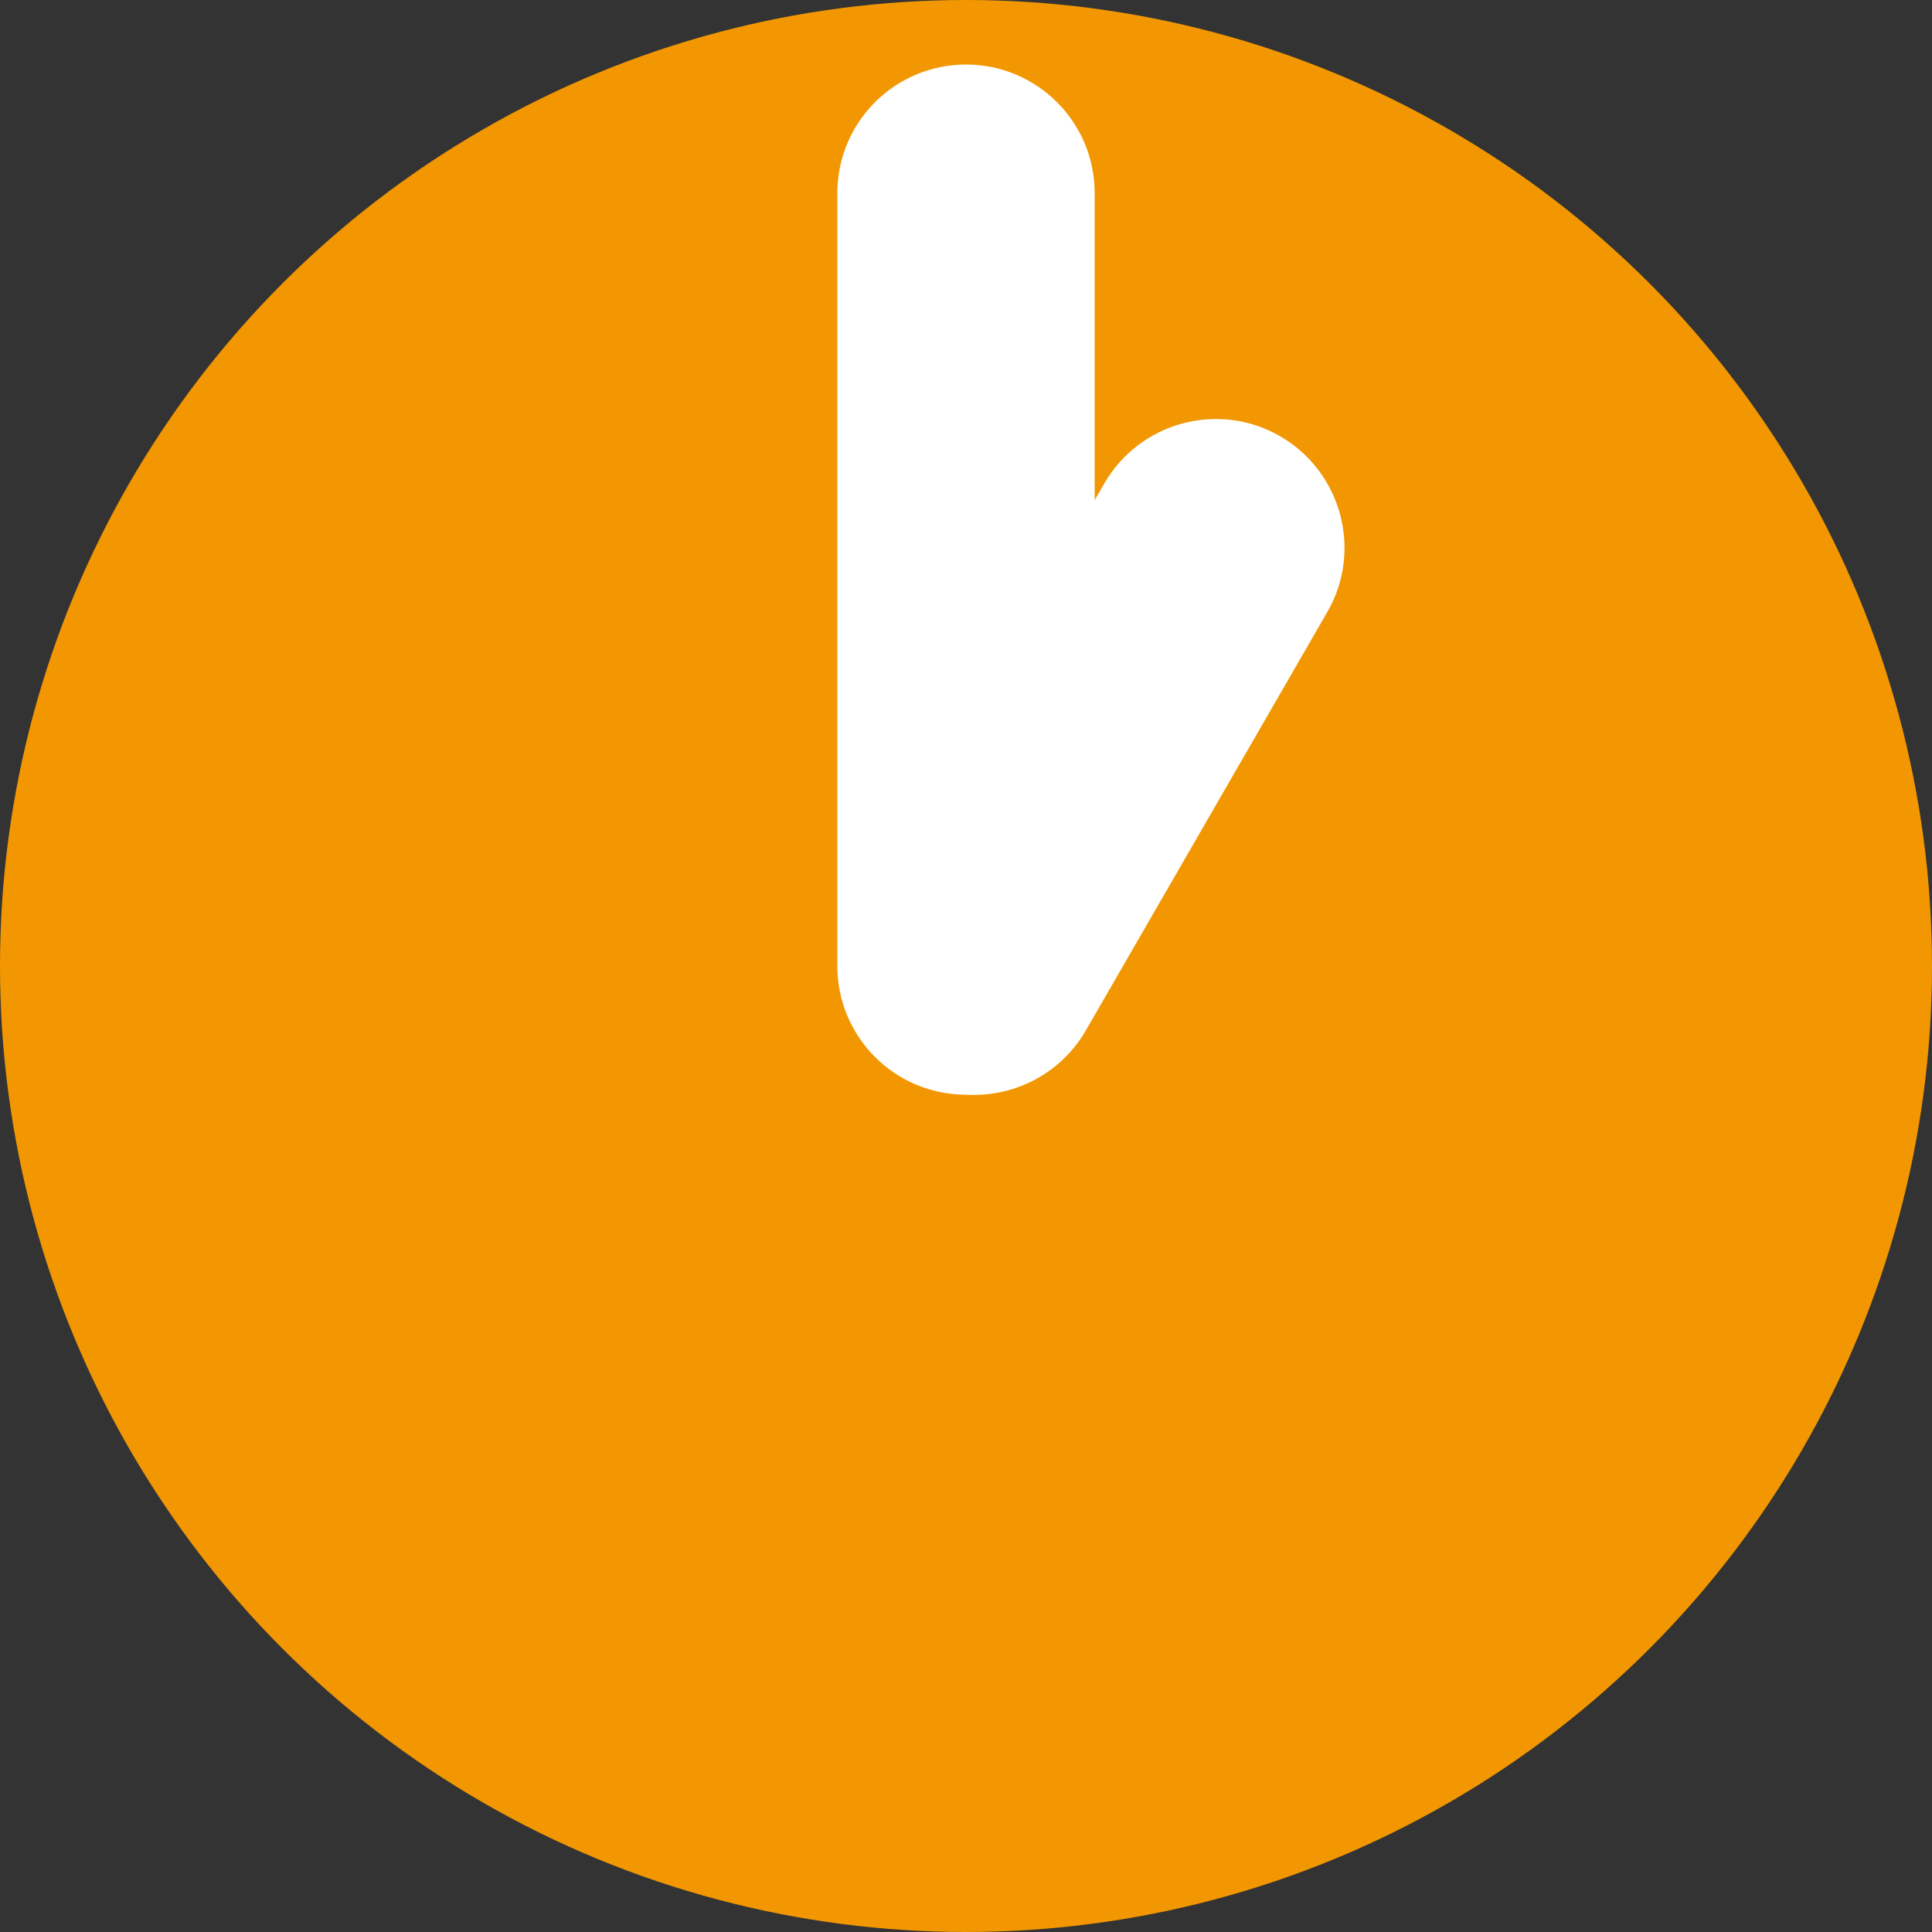
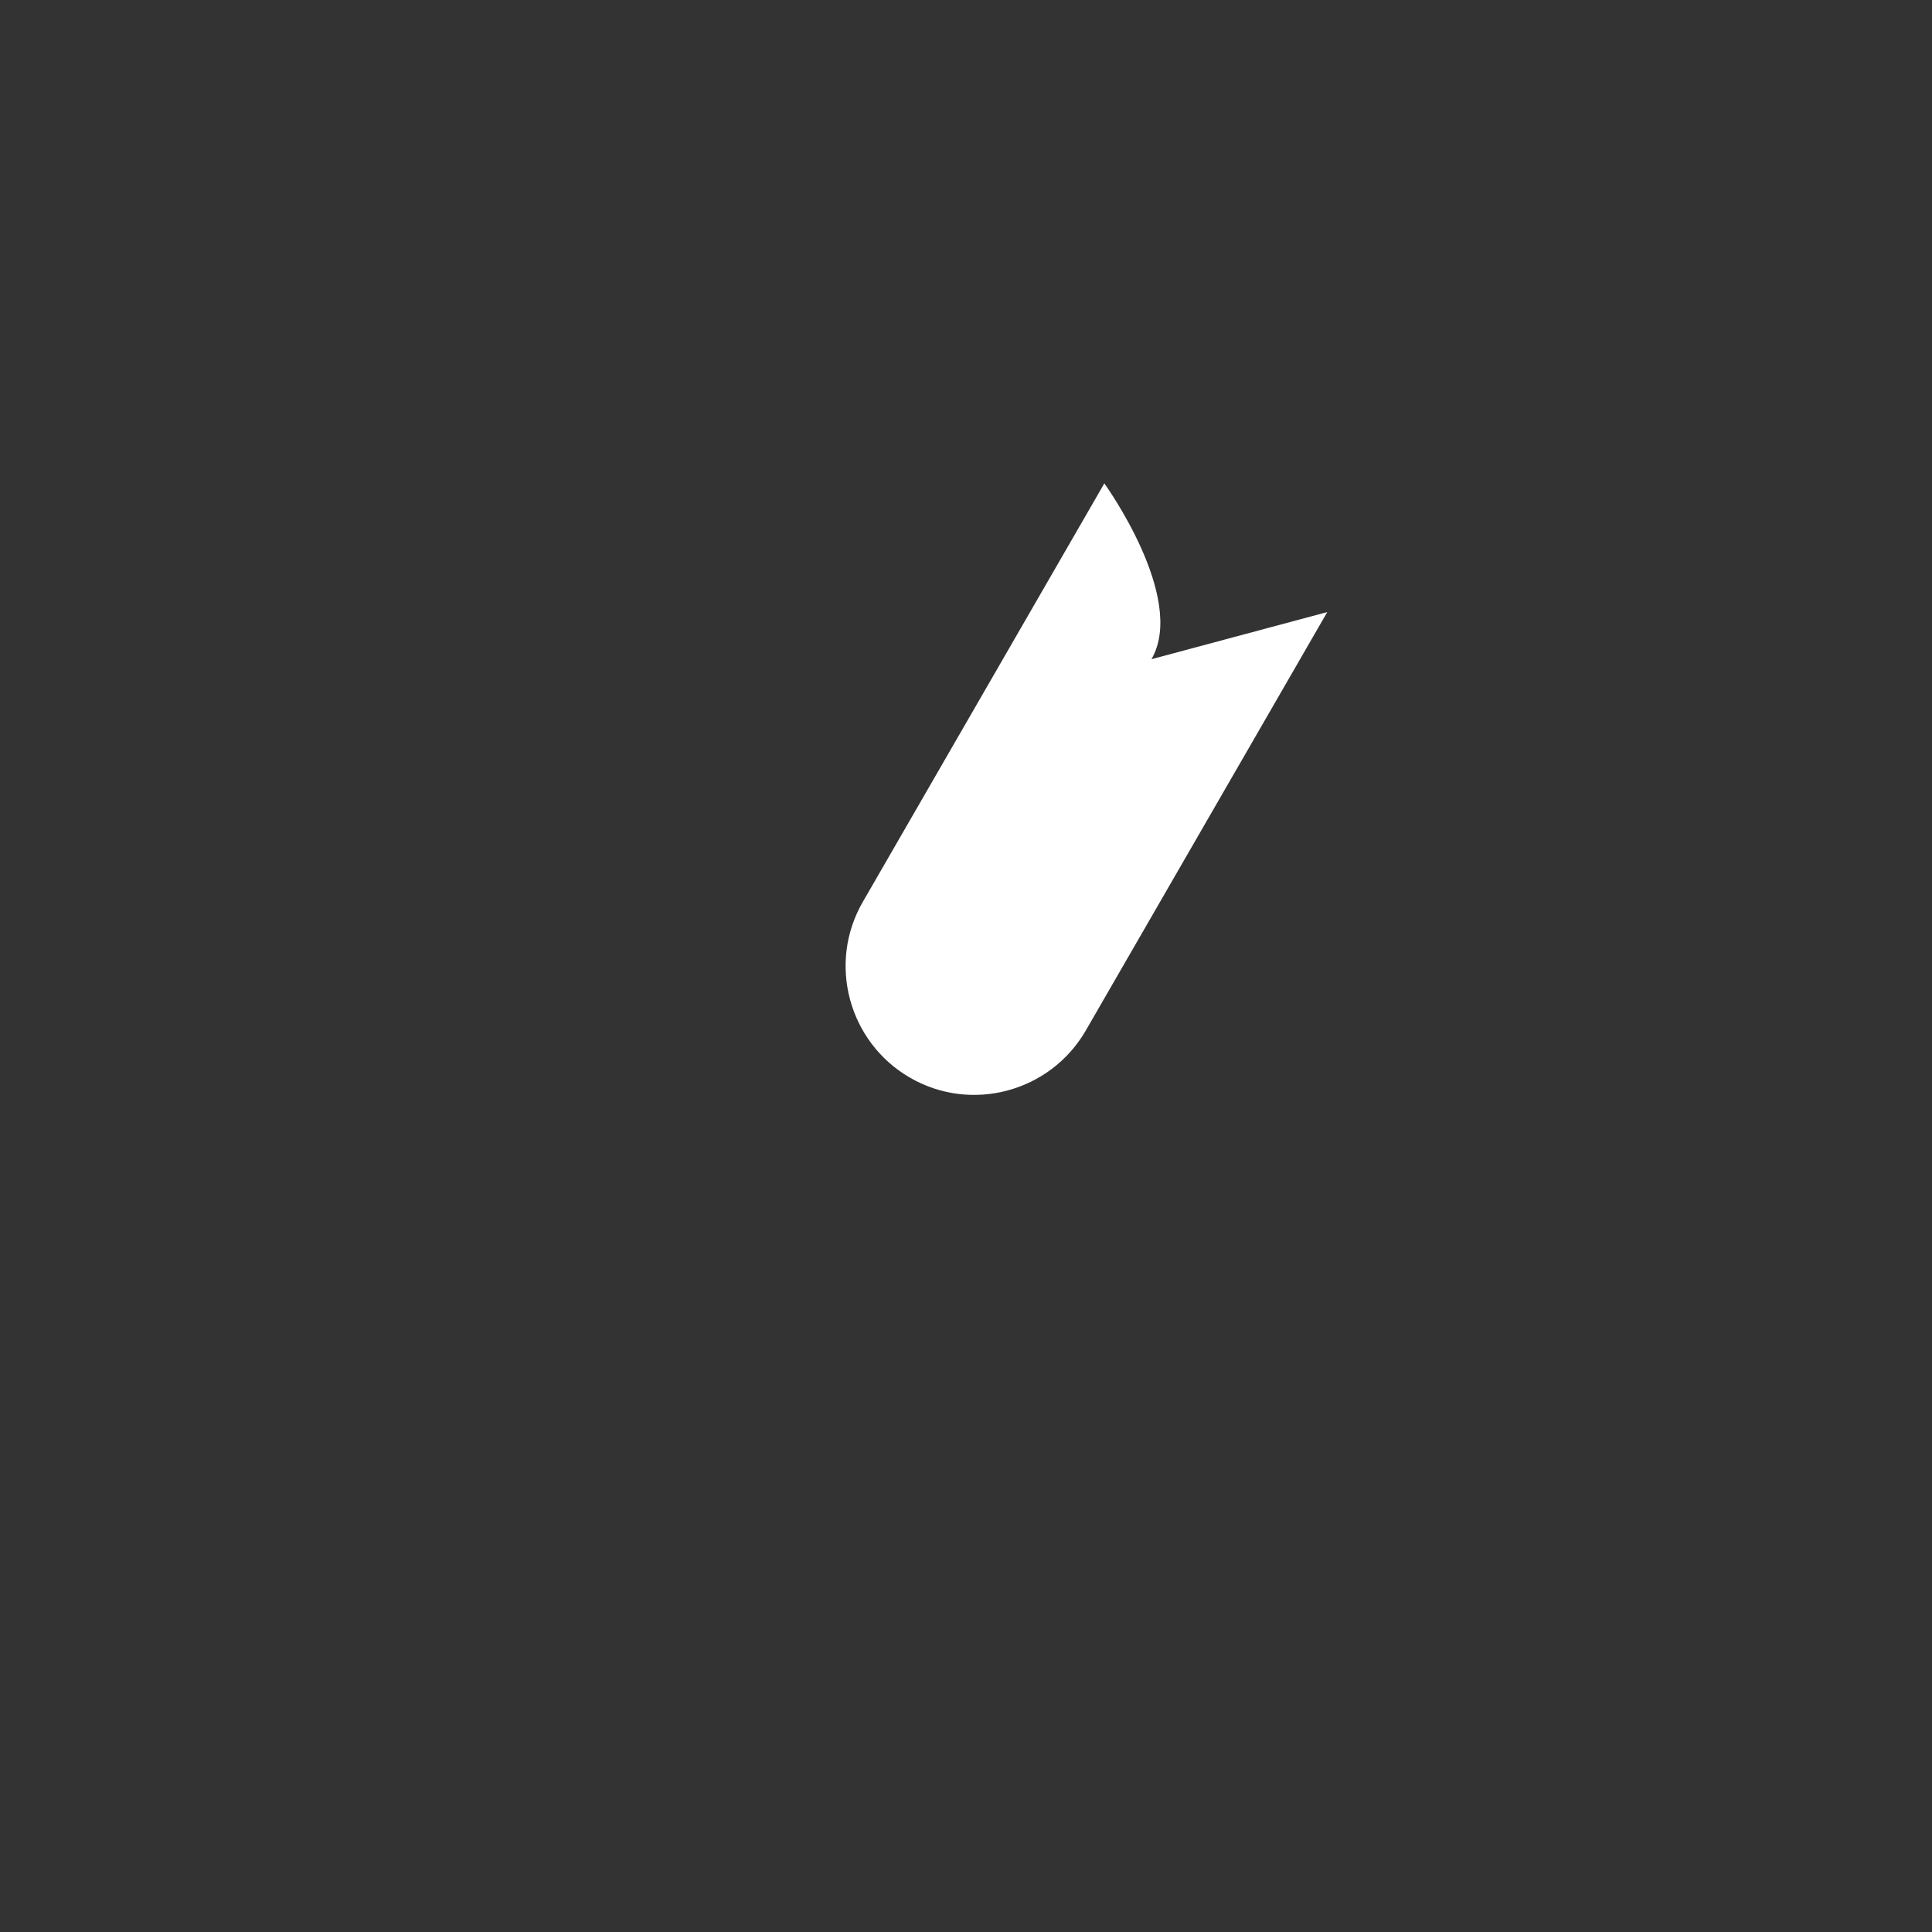
<svg xmlns="http://www.w3.org/2000/svg" id="_レイヤー_1" data-name="レイヤー 1" viewBox="0 0 50 50">
  <rect x="0" y="0" width="50" height="50" fill="#333333" stroke="none" />
  <defs>
    <style>
      .cls-1 {
        fill: #fff;
      }

      .cls-2 {
        fill: #f29701;
      }
    </style>
  </defs>
-   <circle class="cls-2" cx="25" cy="25" r="25" />
-   <path class="cls-1" d="M34.35,15.84l-6.25,10.83c-.92,1.59-2.96,2.14-4.55,1.22s-2.14-2.96-1.22-4.55l6.25-10.83c.92-1.59,2.96-2.14,4.55-1.22s2.14,2.96,1.22,4.55Z" />
-   <path class="cls-1" d="M25,28.33c-1.84,0-3.33-1.49-3.33-3.33V5c0-1.84,1.49-3.33,3.33-3.33s3.33,1.49,3.33,3.33v20c0,1.84-1.49,3.33-3.33,3.33Z" />
+   <path class="cls-1" d="M34.35,15.84l-6.25,10.83c-.92,1.59-2.96,2.14-4.55,1.22s-2.14-2.96-1.22-4.55l6.25-10.83s2.14,2.96,1.22,4.55Z" />
</svg>